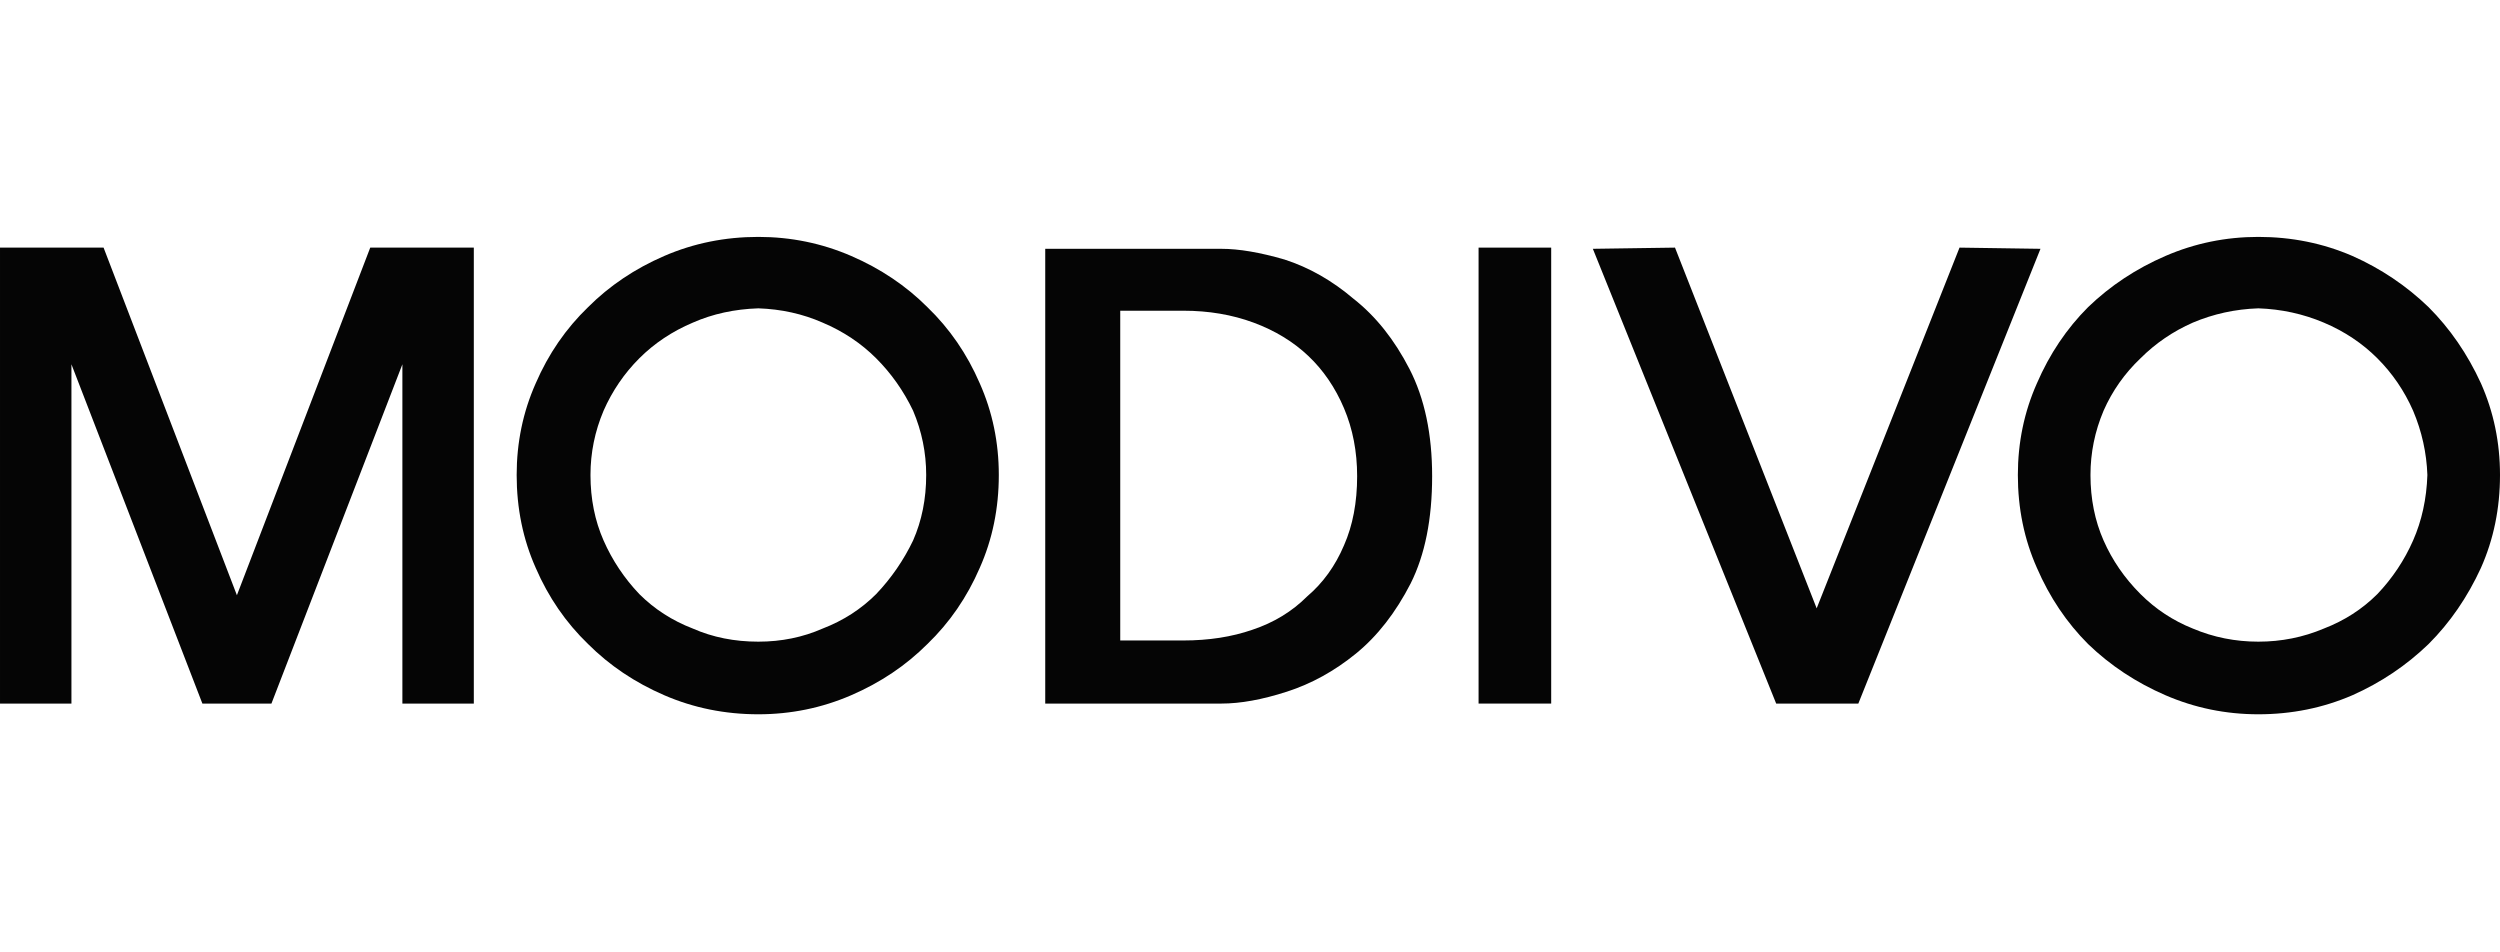
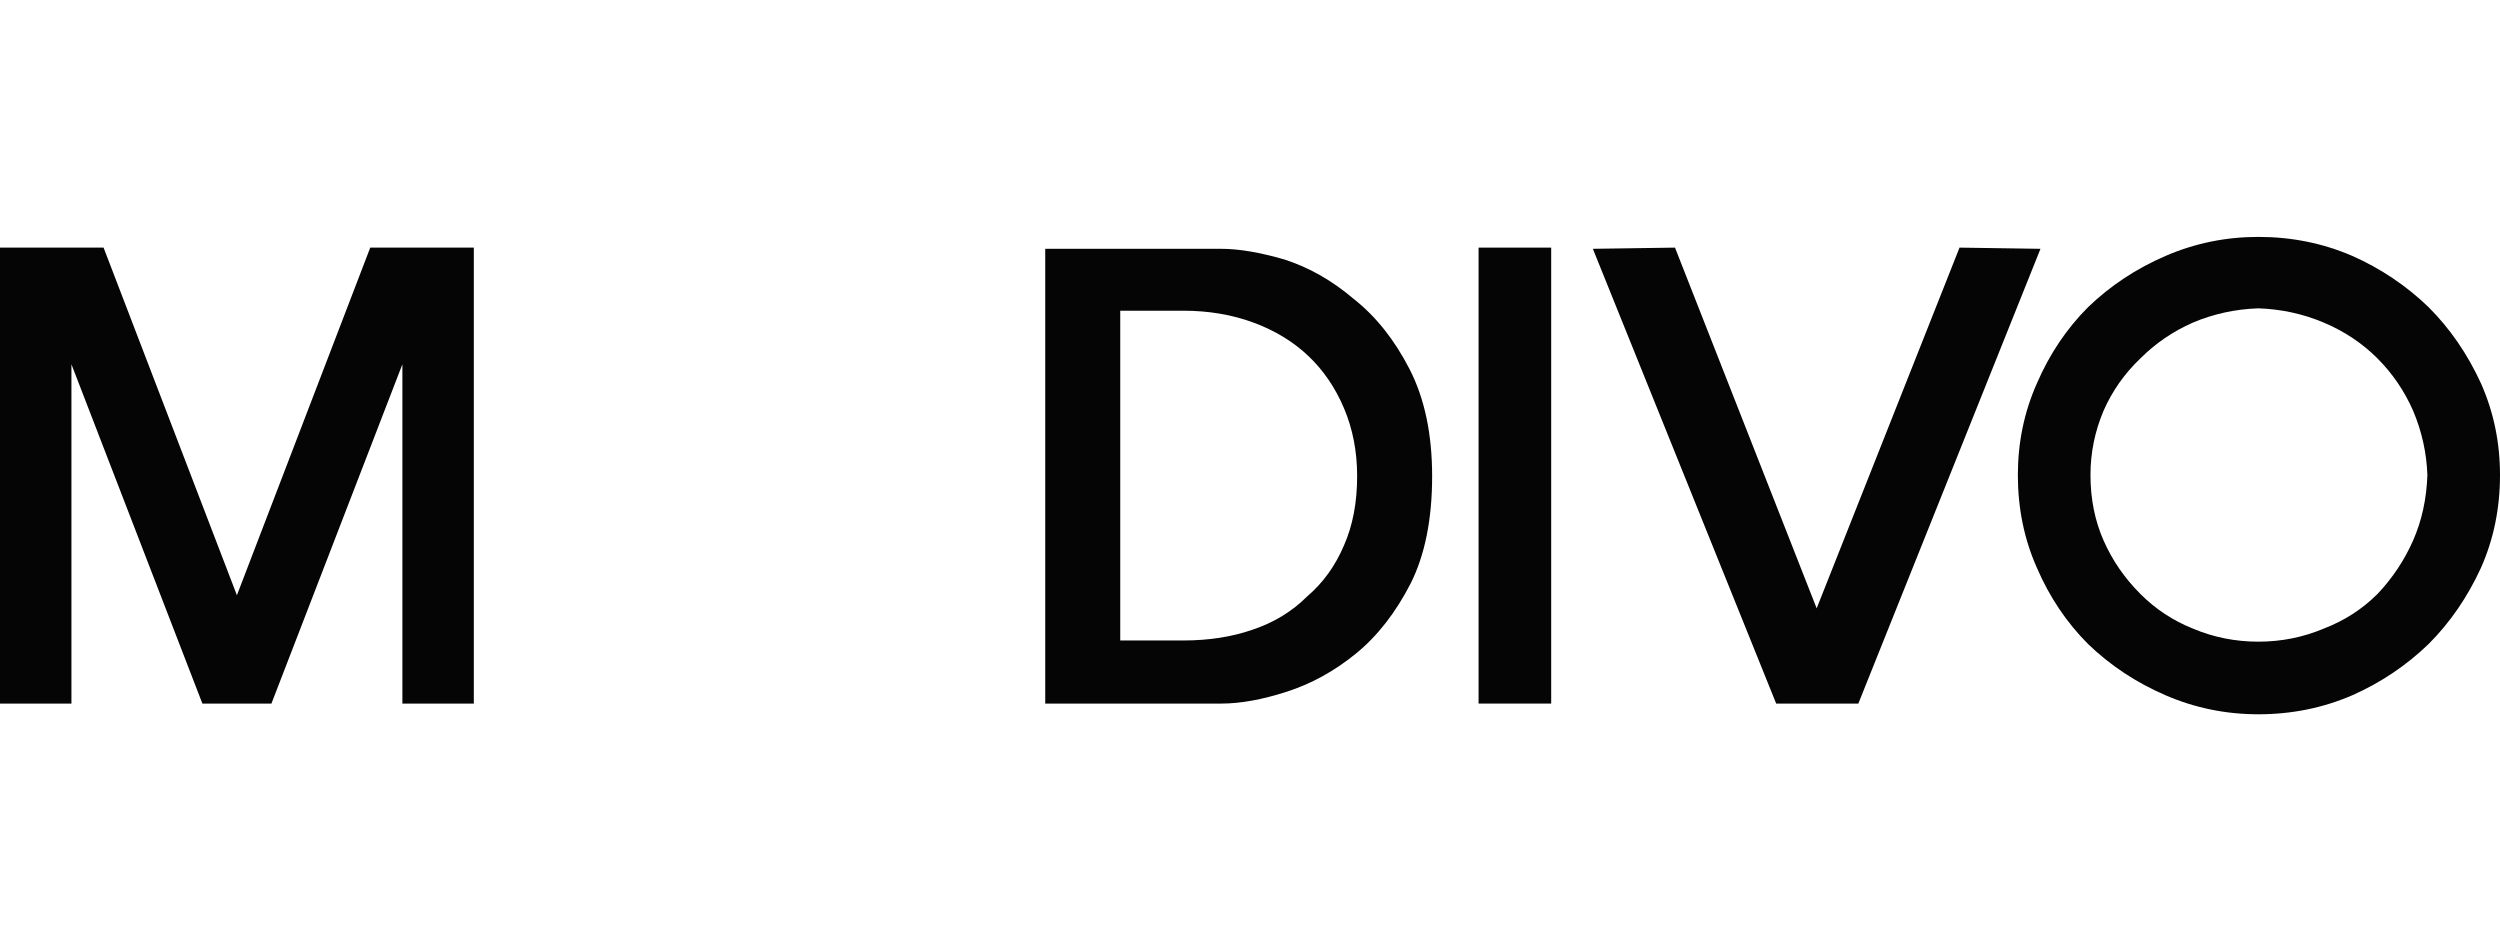
<svg xmlns="http://www.w3.org/2000/svg" version="1.2" viewBox="0 0 210 80" width="210" height="80">
  <title>modivo__logotype_black_rgb</title>
  <style>
		.s0 { fill: #050505 } 
	</style>
  <g id="Layer 1">
    <g id="modivo_-logotype">
-       <path id="&lt;Compound Path&gt;" fill-rule="evenodd" class="s0" d="m118.4 31q1.9 3.7 1.9 9 0 5.4-1.8 9-1.9 3.7-4.6 5.9-2.7 2.2-5.8 3.2-3.1 1-5.5 1h-14.8v-38.2h14.8q2.2 0 5.3 0.9 3.1 1 5.8 3.3 2.8 2.2 4.7 5.9zm-4.4 9q0-3.1-1.1-5.7-1.1-2.6-3-4.4-1.9-1.8-4.6-2.8-2.7-1-5.9-1h-5.3v27.7h5.3q3.2 0 5.8-0.9 2.7-0.9 4.6-2.8 2-1.7 3.1-4.3 1.1-2.5 1.1-5.8z" />
+       <path id="&lt;Compound Path&gt;" fill-rule="evenodd" class="s0" d="m118.4 31q1.9 3.7 1.9 9 0 5.4-1.8 9-1.9 3.7-4.6 5.9-2.7 2.2-5.8 3.2-3.1 1-5.5 1h-14.8v-38.2h14.8q2.2 0 5.3 0.9 3.1 1 5.8 3.3 2.8 2.2 4.7 5.9zm-4.4 9q0-3.1-1.1-5.7-1.1-2.6-3-4.4-1.9-1.8-4.6-2.8-2.7-1-5.9-1h-5.3v27.7h5.3q3.2 0 5.8-0.9 2.7-0.9 4.6-2.8 2-1.7 3.1-4.3 1.1-2.5 1.1-5.8" />
      <path id="&lt;Path&gt;" fill-rule="evenodd" class="s0" d="m130.3 20.8v38.3h-6.1v-38.3z" />
      <path id="&lt;Path&gt;" class="s0" d="m164.6 20.8l-12 30.3-11.9-30.3-6.9 0.1 15.4 38.2h6.9l15.3-38.2z" />
      <path id="&lt;Path&gt;" class="s0" d="m19.9 50l-11.2-29.2h-8.7v38.3h6v-28.5l11 28.5h5.8l11-28.5v28.5h6v-38.3h-8.7z" />
      <path id="&lt;Compound Path&gt;" fill-rule="evenodd" class="s0" d="m210 39.9q0 4.2-1.6 7.8-1.7 3.7-4.4 6.4-2.8 2.7-6.4 4.3-3.7 1.6-7.9 1.6-4.1 0-7.8-1.6-3.7-1.6-6.5-4.3-2.7-2.7-4.3-6.4-1.6-3.6-1.6-7.8 0-4.1 1.6-7.7 1.6-3.7 4.3-6.4 2.8-2.7 6.5-4.3 3.7-1.6 7.8-1.6 4.2 0 7.9 1.6 3.6 1.6 6.4 4.3 2.7 2.7 4.4 6.4 1.6 3.6 1.6 7.7zm-6.1 0q-0.1-2.8-1.2-5.4-1.1-2.5-3-4.4-1.9-1.9-4.5-3-2.6-1.1-5.5-1.2-2.9 0.1-5.5 1.2-2.5 1.1-4.4 3-2 1.9-3.1 4.4-1.1 2.6-1.1 5.4 0 3 1.1 5.5 1.1 2.5 3.1 4.5 1.9 1.9 4.4 2.9 2.6 1.1 5.5 1.1 2.9 0 5.5-1.1 2.6-1 4.5-2.9 1.9-2 3-4.5 1.1-2.5 1.2-5.5z" />
-       <path id="&lt;Compound Path&gt;" fill-rule="evenodd" class="s0" d="m82.3 32.2q1.6 3.6 1.6 7.7 0 4.2-1.6 7.8-1.6 3.7-4.4 6.4-2.7 2.7-6.4 4.3-3.7 1.6-7.8 1.6-4.2 0-7.9-1.6-3.7-1.6-6.4-4.3-2.8-2.7-4.4-6.4-1.6-3.6-1.6-7.8 0-4.1 1.6-7.7 1.6-3.7 4.4-6.4 2.7-2.7 6.4-4.3 3.7-1.6 7.9-1.6 4.1 0 7.8 1.6 3.7 1.6 6.4 4.3 2.8 2.7 4.4 6.4zm-4.5 7.7q0-2.8-1.1-5.4-1.2-2.5-3.1-4.4-1.9-1.9-4.5-3-2.5-1.1-5.4-1.2-3 0.1-5.5 1.2-2.6 1.1-4.5 3-1.9 1.9-3 4.4-1.1 2.6-1.1 5.4 0 3 1.1 5.5 1.1 2.5 3 4.5 1.9 1.9 4.5 2.9 2.5 1.1 5.5 1.1 2.9 0 5.4-1.1 2.6-1 4.5-2.9 1.9-2 3.1-4.5 1.1-2.5 1.1-5.5z" />
    </g>
  </g>
</svg>